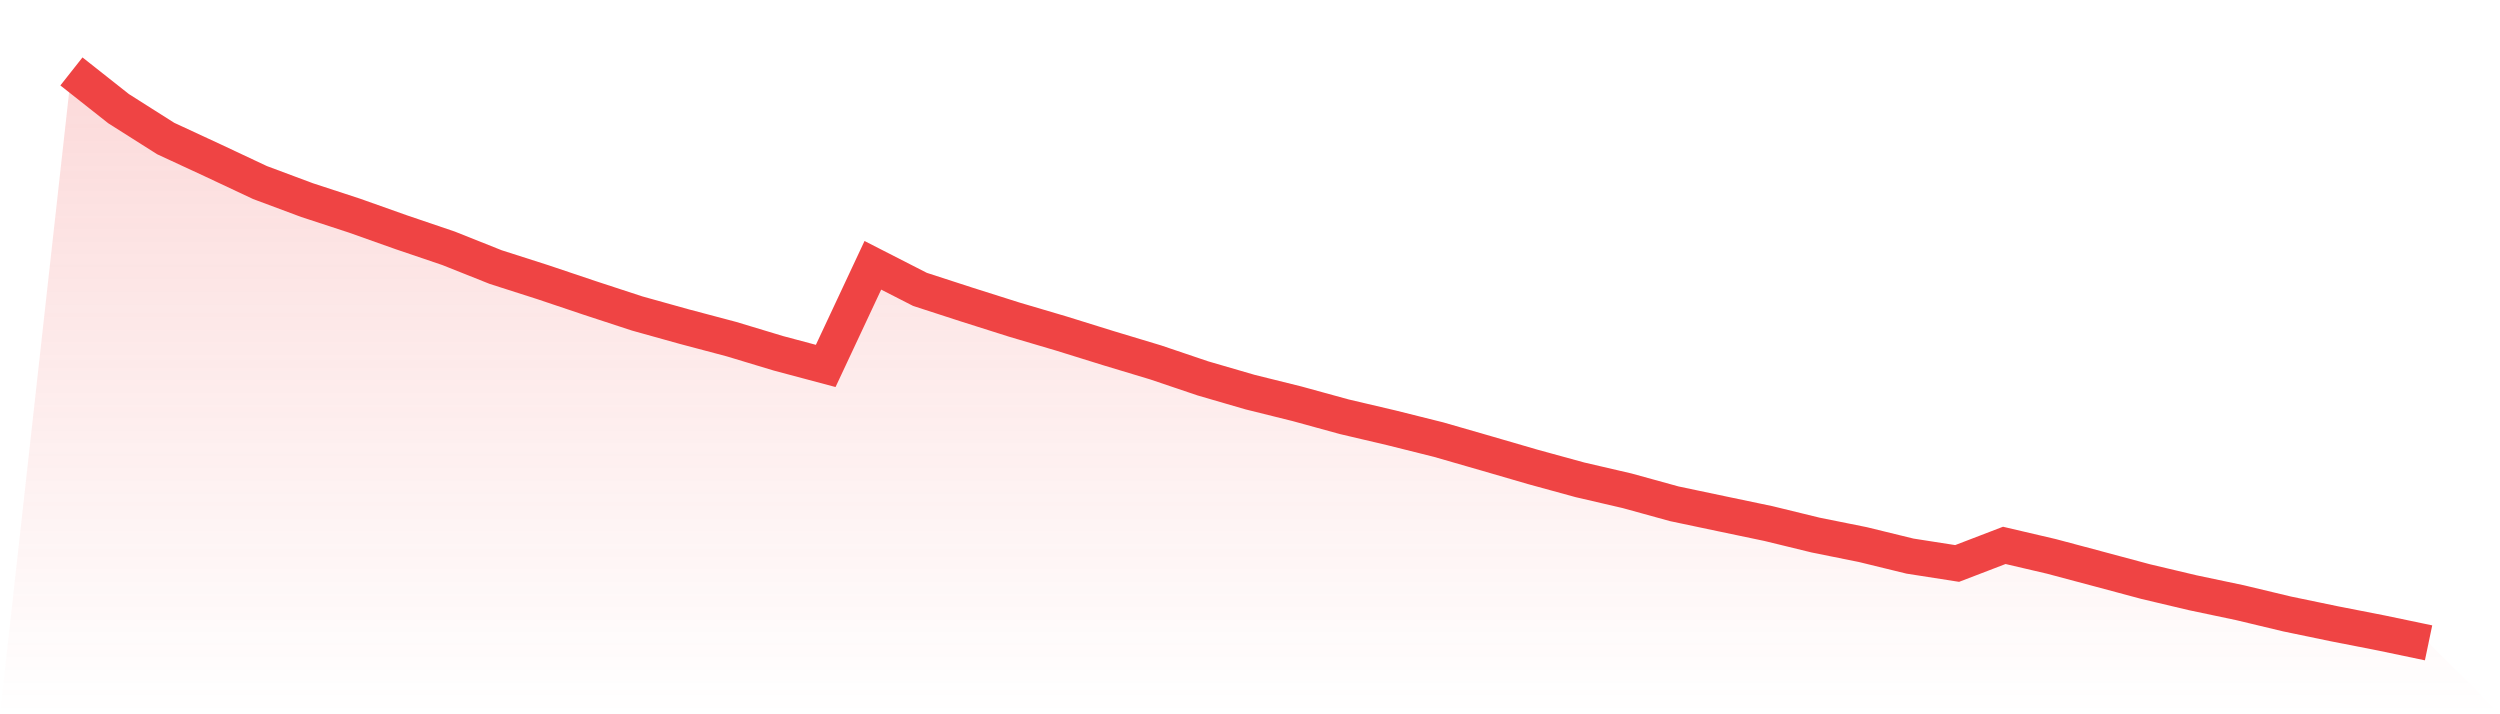
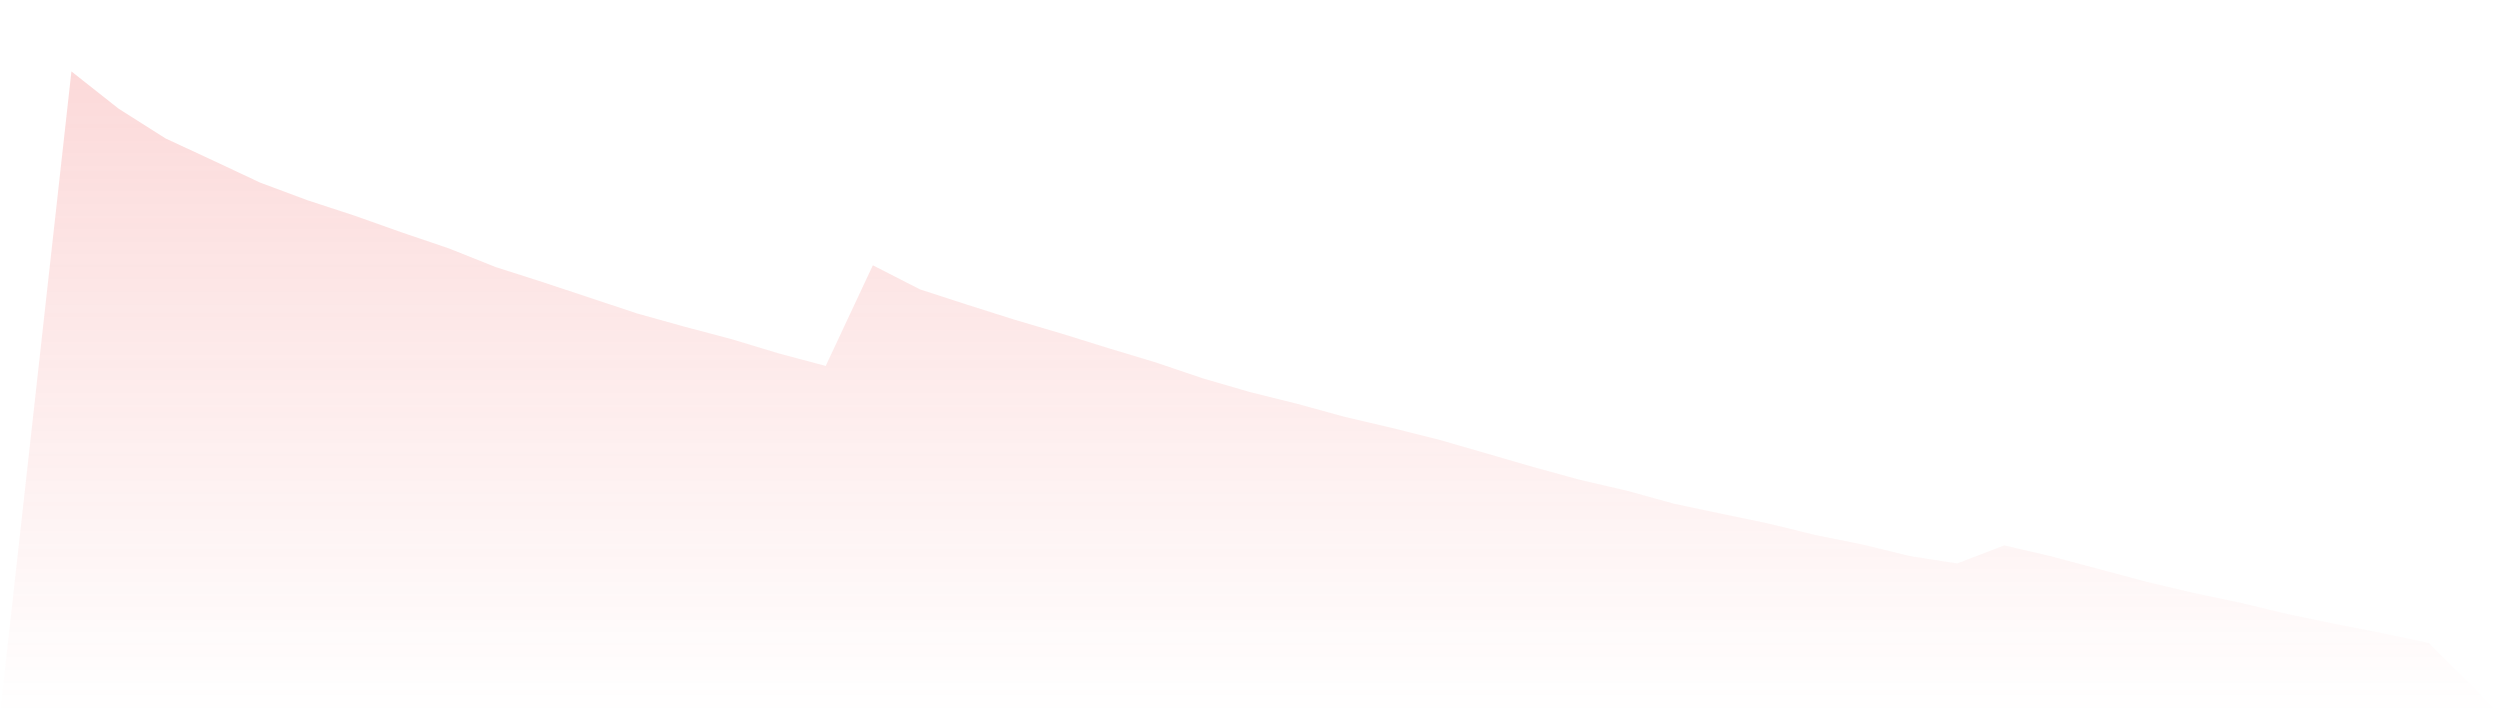
<svg xmlns="http://www.w3.org/2000/svg" viewBox="0 0 140 40">
  <defs>
    <linearGradient id="gradient" x1="0" x2="0" y1="0" y2="1">
      <stop offset="0%" stop-color="#ef4444" stop-opacity="0.2" />
      <stop offset="100%" stop-color="#ef4444" stop-opacity="0" />
    </linearGradient>
  </defs>
-   <path d="M4,4 L4,4 L6.64,6.085 L9.28,7.758 L11.92,8.982 L14.56,10.223 L17.2,11.208 L19.84,12.072 L22.48,13.009 L25.12,13.905 L27.76,14.957 L30.4,15.802 L33.04,16.69 L35.68,17.555 L38.32,18.291 L40.96,18.991 L43.6,19.788 L46.24,20.492 L48.88,14.857 L51.52,16.206 L54.16,17.063 L56.8,17.899 L59.44,18.679 L62.08,19.5 L64.72,20.296 L67.36,21.189 L70,21.957 L72.64,22.613 L75.28,23.338 L77.92,23.958 L80.56,24.618 L83.2,25.379 L85.84,26.147 L88.48,26.871 L91.12,27.484 L93.76,28.212 L96.4,28.768 L99.04,29.321 L101.68,29.965 L104.32,30.497 L106.96,31.142 L109.6,31.554 L112.24,30.541 L114.88,31.158 L117.52,31.862 L120.16,32.57 L122.8,33.195 L125.44,33.751 L128.08,34.383 L130.72,34.931 L133.36,35.448 L136,36 L140,40 L0,40 z" fill="url(#gradient)" />
-   <path d="M4,4 L4,4 L6.64,6.085 L9.28,7.758 L11.92,8.982 L14.56,10.223 L17.2,11.208 L19.84,12.072 L22.48,13.009 L25.12,13.905 L27.76,14.957 L30.4,15.802 L33.04,16.69 L35.68,17.555 L38.32,18.291 L40.96,18.991 L43.6,19.788 L46.24,20.492 L48.88,14.857 L51.52,16.206 L54.16,17.063 L56.8,17.899 L59.44,18.679 L62.08,19.5 L64.72,20.296 L67.36,21.189 L70,21.957 L72.64,22.613 L75.28,23.338 L77.92,23.958 L80.56,24.618 L83.2,25.379 L85.84,26.147 L88.48,26.871 L91.12,27.484 L93.76,28.212 L96.4,28.768 L99.04,29.321 L101.68,29.965 L104.32,30.497 L106.96,31.142 L109.6,31.554 L112.24,30.541 L114.88,31.158 L117.52,31.862 L120.16,32.57 L122.8,33.195 L125.44,33.751 L128.08,34.383 L130.72,34.931 L133.36,35.448 L136,36" fill="none" stroke="#ef4444" stroke-width="2" />
+   <path d="M4,4 L4,4 L6.64,6.085 L9.28,7.758 L11.92,8.982 L14.56,10.223 L17.2,11.208 L19.84,12.072 L22.48,13.009 L25.12,13.905 L27.76,14.957 L30.4,15.802 L35.68,17.555 L38.32,18.291 L40.96,18.991 L43.6,19.788 L46.24,20.492 L48.88,14.857 L51.52,16.206 L54.16,17.063 L56.8,17.899 L59.44,18.679 L62.08,19.5 L64.72,20.296 L67.36,21.189 L70,21.957 L72.64,22.613 L75.28,23.338 L77.92,23.958 L80.56,24.618 L83.2,25.379 L85.84,26.147 L88.48,26.871 L91.12,27.484 L93.76,28.212 L96.4,28.768 L99.04,29.321 L101.68,29.965 L104.32,30.497 L106.96,31.142 L109.6,31.554 L112.24,30.541 L114.88,31.158 L117.52,31.862 L120.16,32.57 L122.8,33.195 L125.44,33.751 L128.08,34.383 L130.72,34.931 L133.36,35.448 L136,36 L140,40 L0,40 z" fill="url(#gradient)" />
</svg>